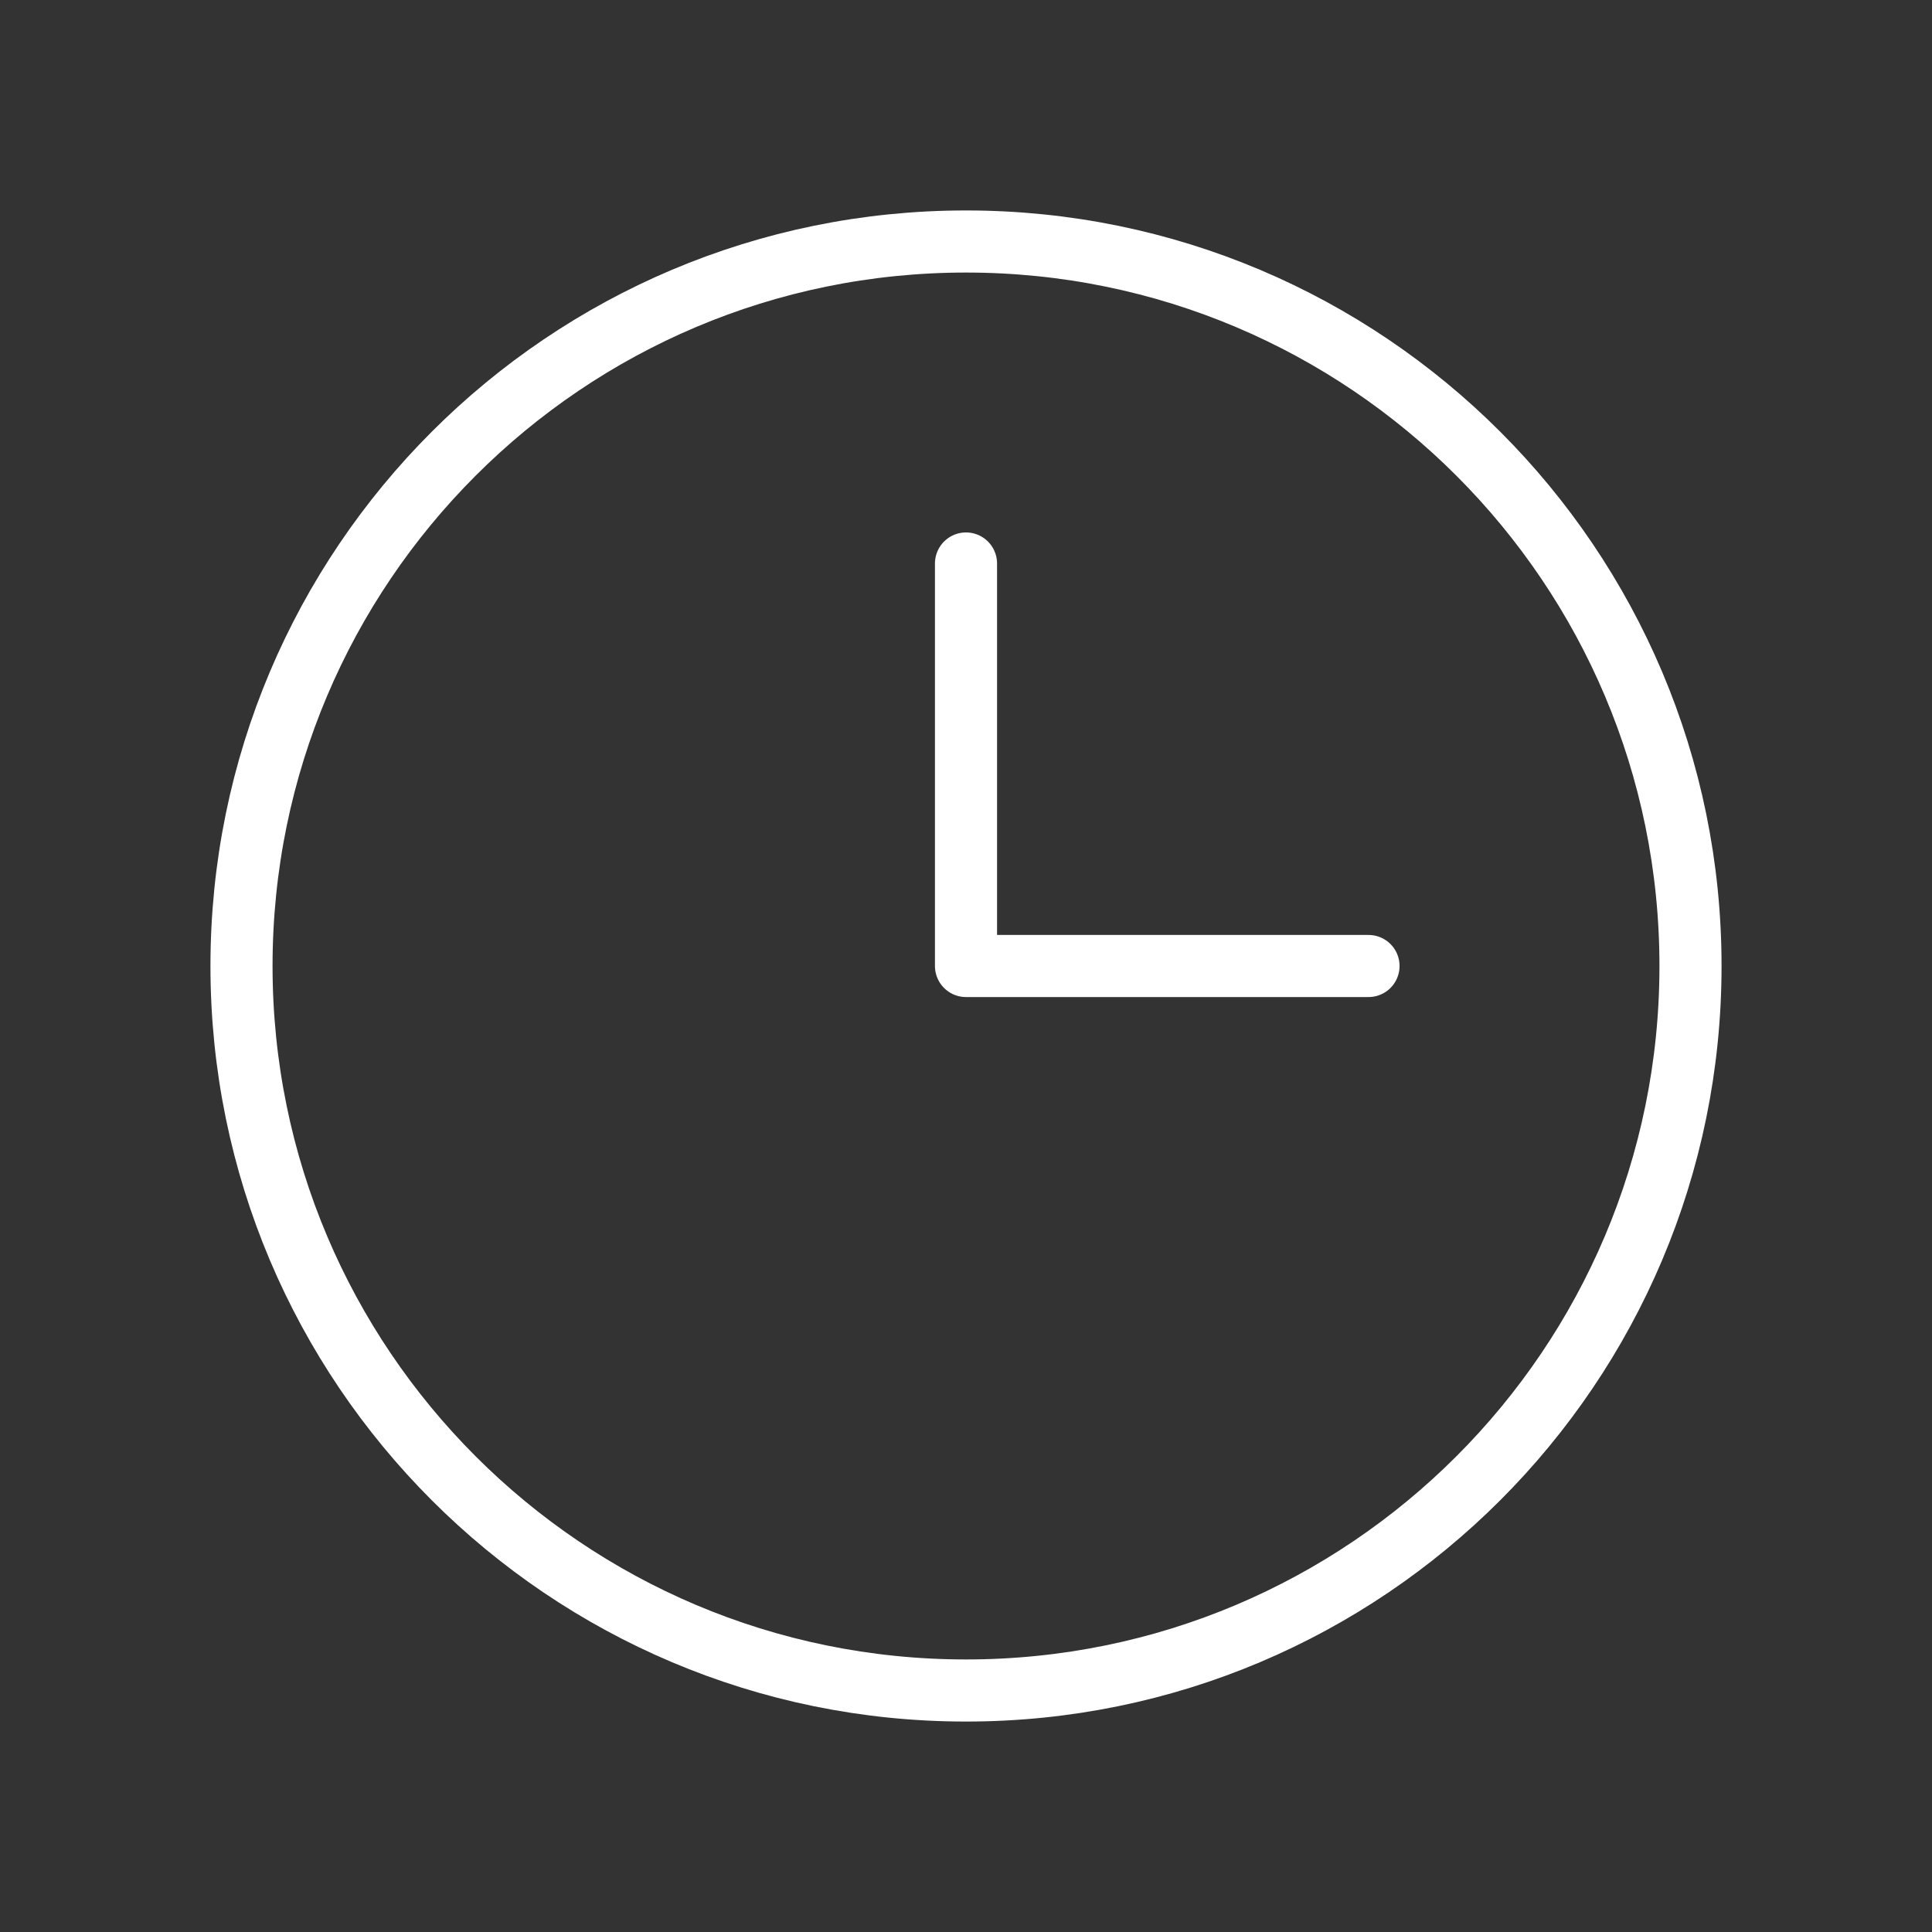
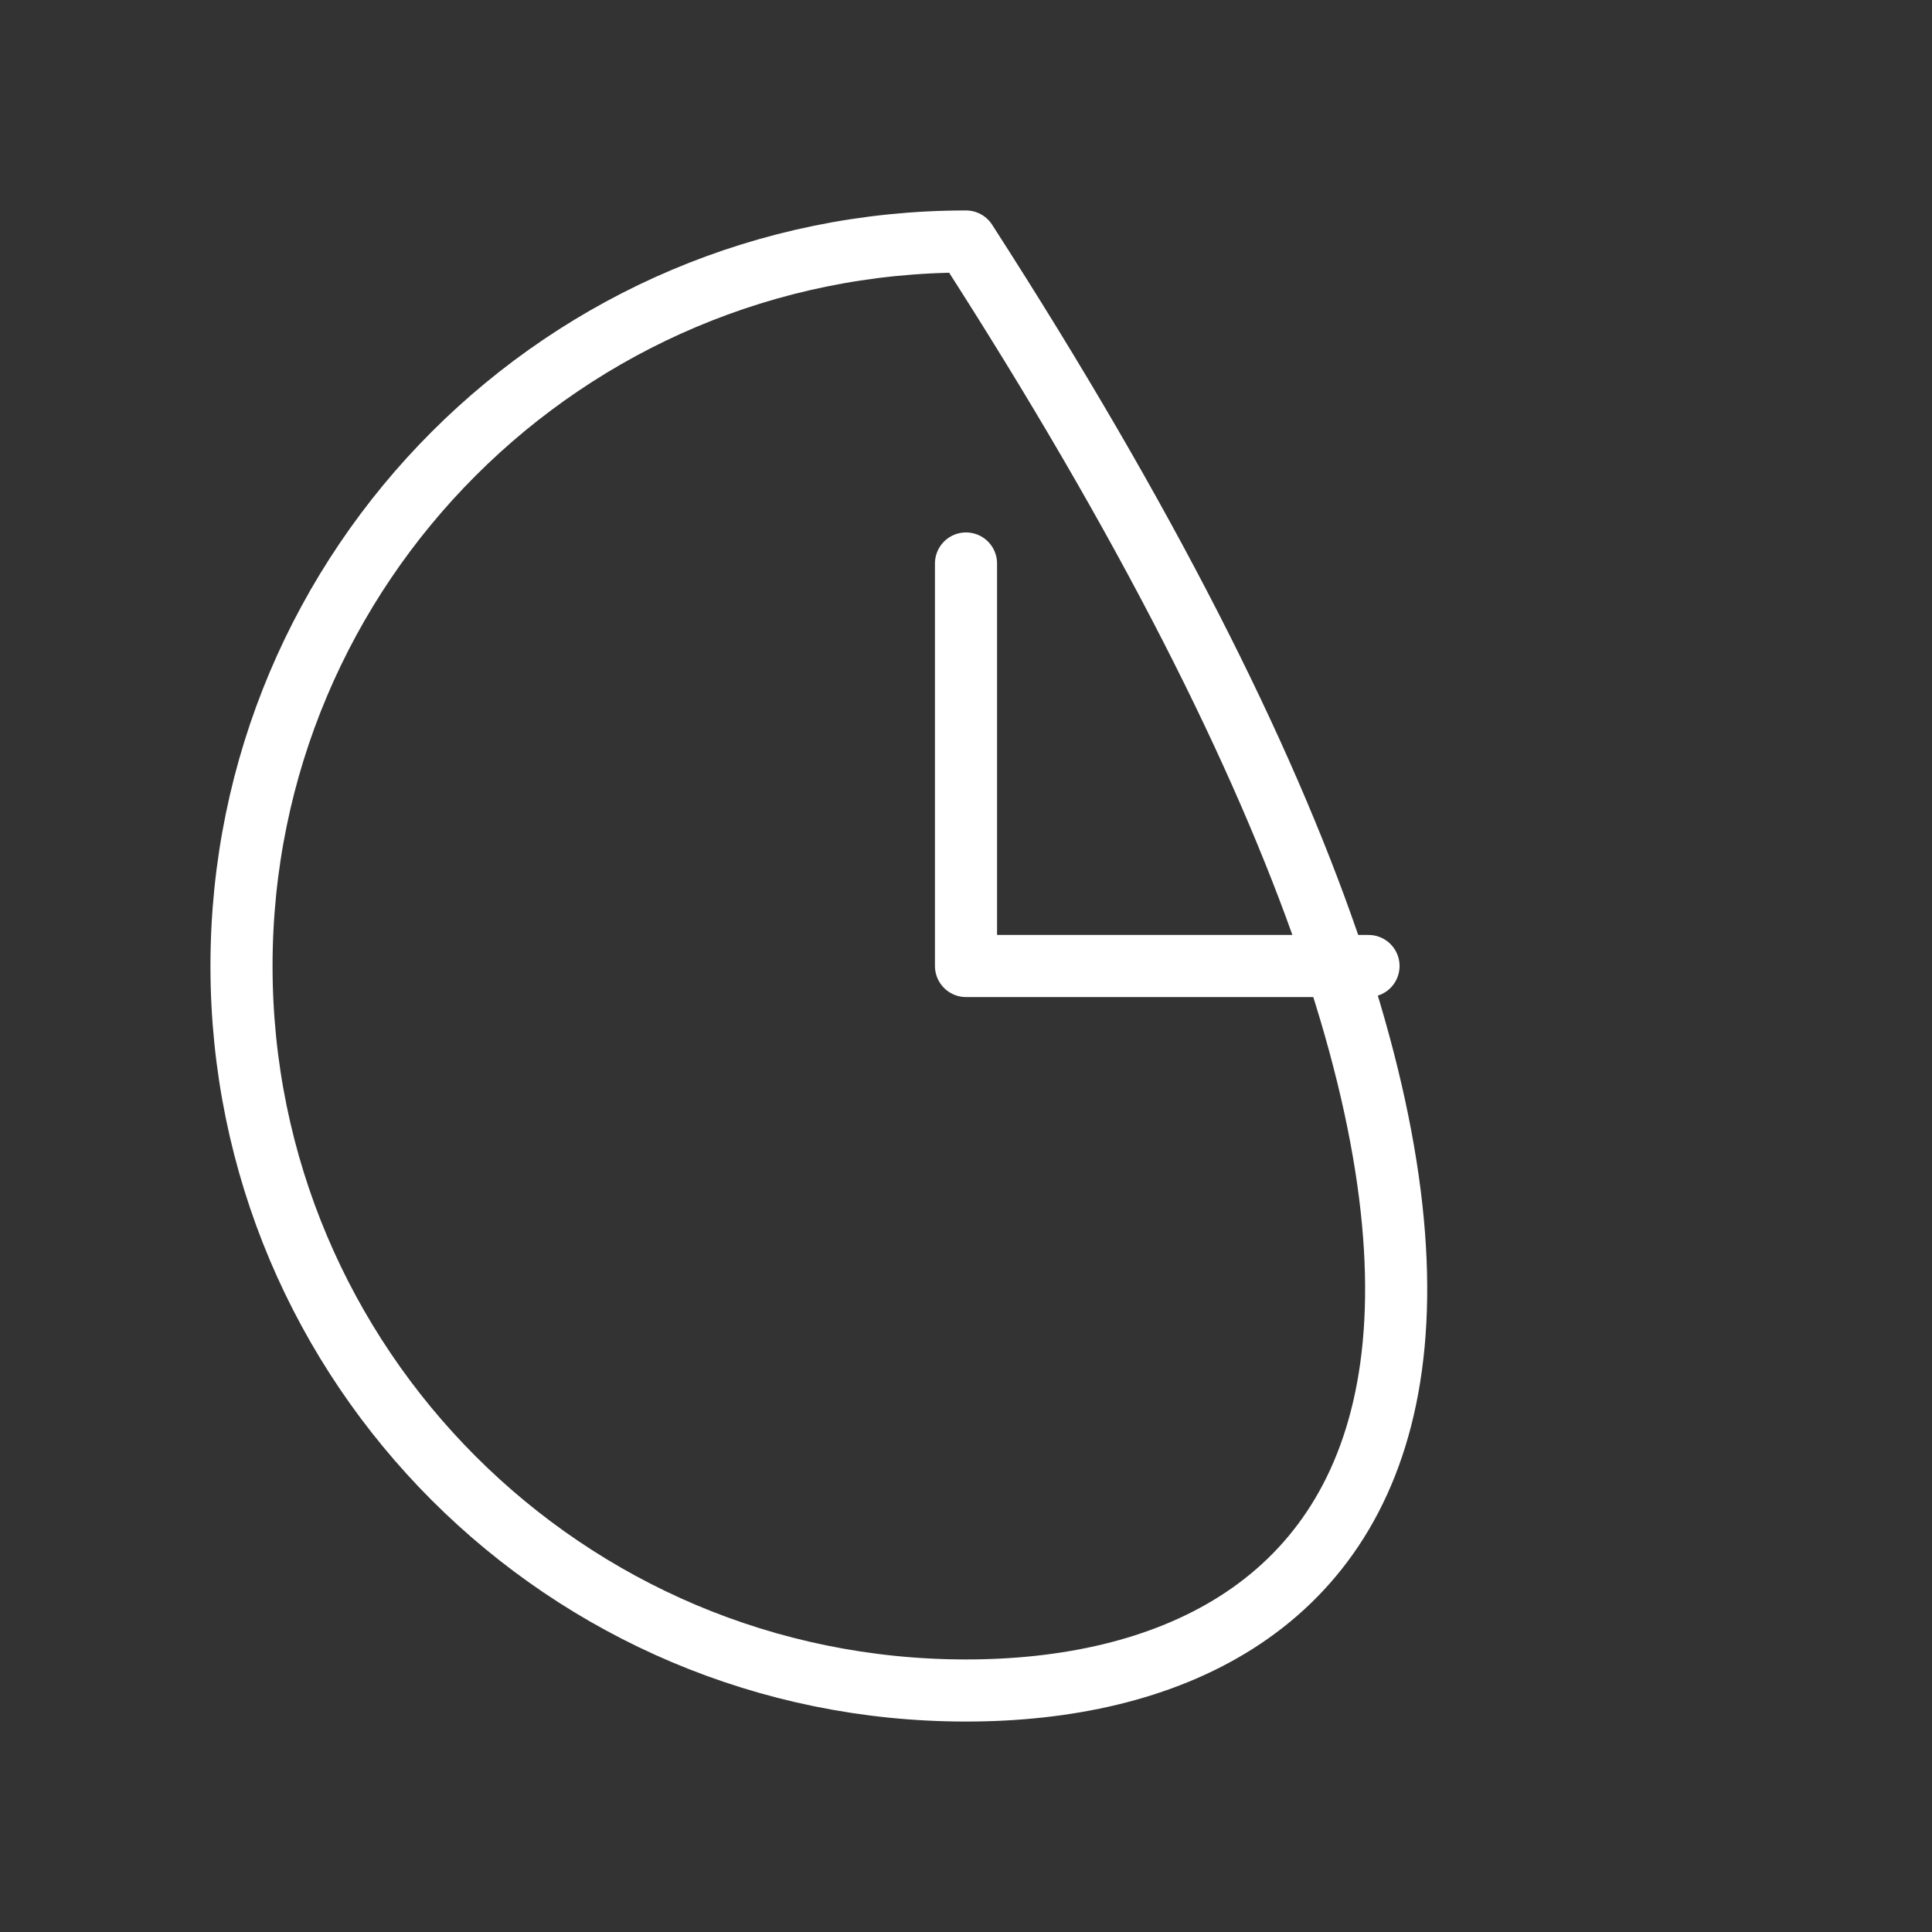
<svg xmlns="http://www.w3.org/2000/svg" width="56" height="56" viewBox="0 0 56 56" fill="none">
  <rect x="0" y="0" width="56" height="56" fill="#333333" stroke="none" />
-   <path d="M28 16.333V28H39.667M28 49C16.402 49 7 39.598 7 28C7 16.402 16.402 7 28 7C39.598 7 49 16.402 49 28C49 39.598 39.598 49 28 49Z" stroke="white" stroke-width="1.8" stroke-linecap="round" stroke-linejoin="round" />
+   <path d="M28 16.333V28H39.667M28 49C16.402 49 7 39.598 7 28C7 16.402 16.402 7 28 7C49 39.598 39.598 49 28 49Z" stroke="white" stroke-width="1.8" stroke-linecap="round" stroke-linejoin="round" />
</svg>